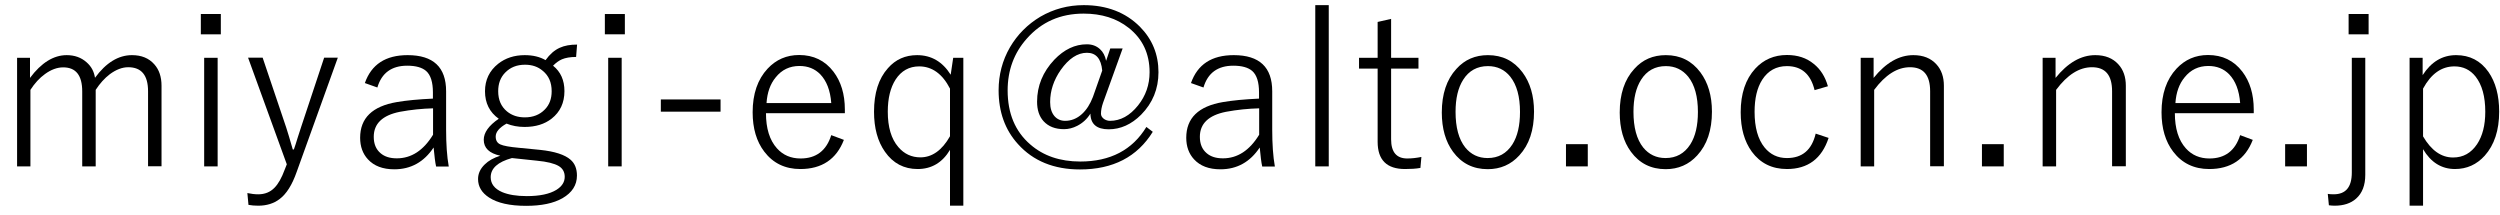
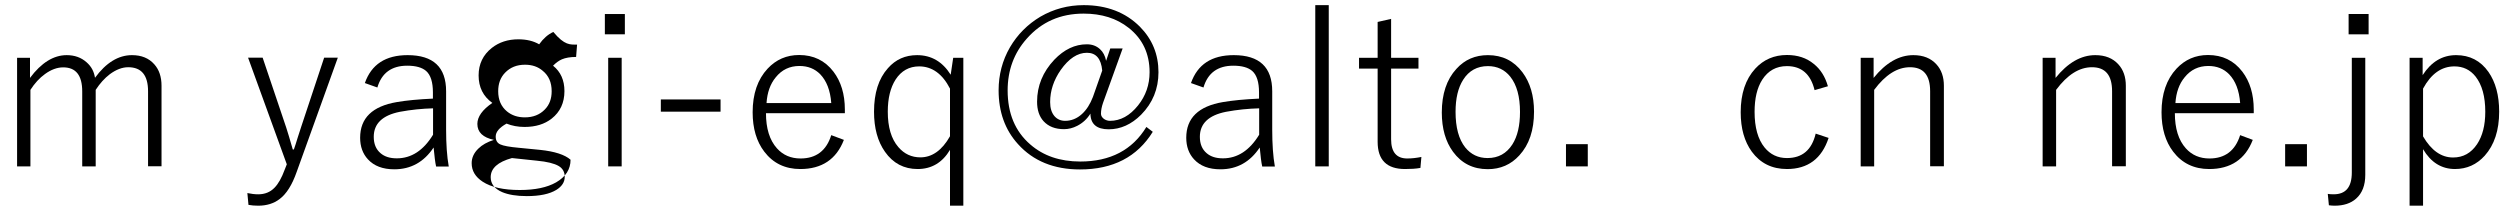
<svg xmlns="http://www.w3.org/2000/svg" version="1.1" id="レイヤー_1" x="0px" y="0px" viewBox="0 0 180 15.5" style="enable-background:new 0 0 180 15.5;" xml:space="preserve">
  <g>
    <path d="M2.16,4.16v1.45c0.81-1.09,1.7-1.64,2.64-1.64c0.57,0,1.05,0.17,1.44,0.52c0.34,0.3,0.53,0.66,0.6,1.11   c0.79-1.08,1.68-1.63,2.66-1.63c0.69,0,1.22,0.22,1.61,0.66c0.35,0.39,0.52,0.91,0.52,1.54v5.8h-0.97v-5.4   c0-1.16-0.48-1.73-1.43-1.73c-0.43,0-0.87,0.17-1.32,0.5C7.52,5.64,7.19,6.01,6.89,6.47v5.51H5.92v-5.4c0-1.16-0.46-1.73-1.37-1.73   c-0.43,0-0.87,0.16-1.31,0.48C2.85,5.61,2.5,5.99,2.19,6.47v5.51H1.23V4.16H2.16z" />
-     <path d="M15.9,1.01v1.46h-1.44V1.01H15.9z M15.67,4.16v7.82H14.7V4.16H15.67z" />
    <path d="M24.32,4.16l-2.96,8.22c-0.33,0.94-0.74,1.59-1.24,1.96c-0.41,0.31-0.92,0.47-1.53,0.47c-0.26,0-0.49-0.02-0.7-0.06   l-0.08-0.85c0.28,0.06,0.54,0.09,0.78,0.09c0.48,0,0.87-0.16,1.17-0.47c0.27-0.27,0.52-0.71,0.74-1.31l0.15-0.38l-2.79-7.68h1.05   l1.7,5.04c0.1,0.31,0.26,0.83,0.47,1.57h0.08c0.08-0.22,0.17-0.51,0.28-0.87c0.12-0.36,0.2-0.61,0.24-0.74l1.66-5H24.32z" />
    <path d="M26.27,5.98c0.47-1.34,1.49-2.01,3.08-2.01c1.85,0,2.77,0.87,2.77,2.6v2.76c0,1.04,0.06,1.93,0.19,2.66H31.4   c-0.07-0.3-0.12-0.76-0.18-1.37c-0.69,1.04-1.63,1.57-2.83,1.57c-0.83,0-1.46-0.24-1.9-0.72c-0.37-0.4-0.56-0.92-0.56-1.55   c0-1.42,0.88-2.27,2.64-2.57c0.69-0.12,1.55-0.2,2.6-0.25V6.66c0-0.74-0.16-1.26-0.49-1.55c-0.29-0.25-0.74-0.38-1.36-0.38   c-1.12,0-1.84,0.52-2.15,1.57L26.27,5.98z M31.18,7.8c-0.78,0.02-1.58,0.1-2.39,0.25c-1.25,0.25-1.88,0.85-1.88,1.8   c0,0.51,0.16,0.9,0.49,1.18c0.29,0.25,0.68,0.37,1.17,0.37c1.05,0,1.92-0.57,2.61-1.7V7.8z" />
-     <path d="M41.55,3.21L41.48,4.1c-0.42,0-0.76,0.06-1.02,0.17c-0.21,0.09-0.42,0.24-0.64,0.46c0.55,0.44,0.82,1.05,0.82,1.83   c0,0.84-0.31,1.5-0.92,1.98c-0.51,0.4-1.16,0.6-1.95,0.6c-0.47,0-0.9-0.08-1.3-0.24c-0.52,0.29-0.78,0.6-0.78,0.93   c0,0.28,0.11,0.47,0.34,0.57c0.22,0.1,0.66,0.18,1.32,0.24l1.53,0.15c1.06,0.11,1.79,0.35,2.2,0.71c0.31,0.27,0.46,0.65,0.46,1.14   c0,0.69-0.35,1.23-1.04,1.63c-0.65,0.37-1.52,0.55-2.62,0.55c-1.17,0-2.06-0.2-2.67-0.6c-0.52-0.34-0.79-0.78-0.79-1.33   c0-0.39,0.16-0.74,0.48-1.05c0.27-0.27,0.65-0.48,1.12-0.63c-0.79-0.17-1.19-0.55-1.19-1.15c0-0.51,0.36-1.02,1.08-1.51   c-0.66-0.47-0.99-1.13-0.99-1.98c0-0.82,0.32-1.48,0.95-1.98c0.52-0.41,1.16-0.62,1.91-0.62c0.59,0,1.09,0.12,1.5,0.36   c0.3-0.42,0.64-0.72,1.02-0.89C40.65,3.28,41.06,3.21,41.55,3.21z M36.86,11.38c-1.02,0.28-1.53,0.74-1.53,1.38   c0,0.47,0.27,0.83,0.82,1.07c0.45,0.19,1.04,0.29,1.78,0.29c0.93,0,1.64-0.15,2.13-0.45c0.4-0.25,0.6-0.56,0.6-0.94   c0-0.35-0.15-0.61-0.44-0.78c-0.31-0.18-0.82-0.31-1.56-0.38L36.86,11.38z M37.8,4.66c-0.59,0-1.06,0.19-1.43,0.57   c-0.34,0.35-0.5,0.79-0.5,1.34c0,0.62,0.21,1.1,0.63,1.45c0.35,0.29,0.78,0.43,1.29,0.43c0.59,0,1.07-0.19,1.43-0.56   c0.34-0.34,0.5-0.78,0.5-1.32c0-0.63-0.21-1.12-0.64-1.47C38.73,4.8,38.31,4.66,37.8,4.66z" />
+     <path d="M41.55,3.21L41.48,4.1c-0.42,0-0.76,0.06-1.02,0.17c-0.21,0.09-0.42,0.24-0.64,0.46c0.55,0.44,0.82,1.05,0.82,1.83   c0,0.84-0.31,1.5-0.92,1.98c-0.51,0.4-1.16,0.6-1.95,0.6c-0.47,0-0.9-0.08-1.3-0.24c-0.52,0.29-0.78,0.6-0.78,0.93   c0,0.28,0.11,0.47,0.34,0.57c0.22,0.1,0.66,0.18,1.32,0.24l1.53,0.15c1.06,0.11,1.79,0.35,2.2,0.71c0,0.69-0.35,1.23-1.04,1.63c-0.65,0.37-1.52,0.55-2.62,0.55c-1.17,0-2.06-0.2-2.67-0.6c-0.52-0.34-0.79-0.78-0.79-1.33   c0-0.39,0.16-0.74,0.48-1.05c0.27-0.27,0.65-0.48,1.12-0.63c-0.79-0.17-1.19-0.55-1.19-1.15c0-0.51,0.36-1.02,1.08-1.51   c-0.66-0.47-0.99-1.13-0.99-1.98c0-0.82,0.32-1.48,0.95-1.98c0.52-0.41,1.16-0.62,1.91-0.62c0.59,0,1.09,0.12,1.5,0.36   c0.3-0.42,0.64-0.72,1.02-0.89C40.65,3.28,41.06,3.21,41.55,3.21z M36.86,11.38c-1.02,0.28-1.53,0.74-1.53,1.38   c0,0.47,0.27,0.83,0.82,1.07c0.45,0.19,1.04,0.29,1.78,0.29c0.93,0,1.64-0.15,2.13-0.45c0.4-0.25,0.6-0.56,0.6-0.94   c0-0.35-0.15-0.61-0.44-0.78c-0.31-0.18-0.82-0.31-1.56-0.38L36.86,11.38z M37.8,4.66c-0.59,0-1.06,0.19-1.43,0.57   c-0.34,0.35-0.5,0.79-0.5,1.34c0,0.62,0.21,1.1,0.63,1.45c0.35,0.29,0.78,0.43,1.29,0.43c0.59,0,1.07-0.19,1.43-0.56   c0.34-0.34,0.5-0.78,0.5-1.32c0-0.63-0.21-1.12-0.64-1.47C38.73,4.8,38.31,4.66,37.8,4.66z" />
    <path d="M44.99,1.01v1.46h-1.44V1.01H44.99z M44.76,4.16v7.82h-0.97V4.16H44.76z" />
    <path d="M51.88,7.16v0.88h-4.3V7.16H51.88z" />
    <path d="M60.82,8.15h-5.67c0,1.09,0.26,1.94,0.79,2.53c0.44,0.49,1.01,0.73,1.7,0.73c1.12,0,1.86-0.56,2.21-1.68l0.91,0.34   c-0.54,1.4-1.59,2.1-3.14,2.1c-1.09,0-1.96-0.42-2.59-1.25c-0.56-0.73-0.84-1.68-0.84-2.84c0-1.32,0.36-2.37,1.08-3.14   c0.61-0.65,1.36-0.98,2.27-0.98c1.03,0,1.86,0.4,2.47,1.2c0.54,0.71,0.82,1.62,0.82,2.73V8.15z M59.85,7.41   c-0.07-0.91-0.34-1.59-0.79-2.06c-0.39-0.4-0.89-0.6-1.5-0.6c-0.7,0-1.27,0.27-1.71,0.82c-0.39,0.47-0.61,1.09-0.66,1.85H59.85z" />
    <path d="M69.36,4.16v10.65H68.4v-4.02c-0.55,0.92-1.33,1.38-2.33,1.38c-0.98,0-1.77-0.41-2.35-1.24c-0.53-0.75-0.79-1.71-0.79-2.89   c0-1.34,0.33-2.38,1-3.13c0.55-0.63,1.25-0.94,2.1-0.94c1.02,0,1.83,0.47,2.42,1.41l0.18-1.22H69.36z M68.4,6.38   c-0.55-1.07-1.3-1.6-2.22-1.6c-0.72,0-1.29,0.32-1.7,0.95c-0.37,0.58-0.56,1.35-0.56,2.31c0,1.11,0.25,1.96,0.76,2.55   c0.42,0.49,0.95,0.74,1.59,0.74c0.84,0,1.56-0.51,2.13-1.52V6.38z" />
    <path d="M80.83,3.49L79.42,7.4c-0.1,0.29-0.15,0.55-0.15,0.79c0,0.14,0.07,0.26,0.21,0.37c0.13,0.09,0.28,0.14,0.44,0.14   c0.75,0,1.43-0.37,2.02-1.11c0.55-0.69,0.83-1.48,0.83-2.39c0-1.33-0.5-2.4-1.5-3.19c-0.87-0.69-1.95-1.03-3.25-1.03   c-1.67,0-3.03,0.6-4.09,1.8c-0.92,1.03-1.38,2.28-1.38,3.73c0,1.65,0.54,2.95,1.63,3.89c0.94,0.82,2.14,1.23,3.6,1.23   c2.16,0,3.75-0.83,4.76-2.49L83,9.49c-1.12,1.81-2.87,2.71-5.24,2.71c-1.88,0-3.37-0.61-4.46-1.82c-0.94-1.03-1.4-2.33-1.4-3.88   c0-1.11,0.27-2.15,0.82-3.1c0.54-0.92,1.27-1.65,2.19-2.2c0.95-0.55,1.99-0.83,3.12-0.83c1.66,0,3.01,0.52,4.04,1.55   c0.89,0.9,1.34,1.99,1.34,3.28c0,1.2-0.42,2.22-1.25,3.06c-0.7,0.7-1.48,1.05-2.34,1.05s-1.3-0.38-1.31-1.13   c-0.24,0.39-0.56,0.68-0.95,0.88c-0.31,0.16-0.63,0.24-0.95,0.24c-0.63,0-1.12-0.19-1.47-0.57c-0.32-0.35-0.47-0.82-0.47-1.41   c0-1.14,0.42-2.15,1.24-3.02c0.71-0.74,1.49-1.11,2.34-1.11c0.39,0,0.7,0.12,0.95,0.35c0.22,0.2,0.37,0.48,0.44,0.84l0.3-0.89   H80.83z M79.36,5.08c-0.08-0.86-0.45-1.28-1.1-1.28c-0.68,0-1.31,0.42-1.89,1.24c-0.5,0.72-0.76,1.49-0.76,2.31   c0,0.43,0.1,0.76,0.31,1.01c0.19,0.22,0.45,0.34,0.77,0.34c0.44,0,0.85-0.16,1.21-0.49c0.33-0.3,0.59-0.71,0.79-1.23L79.36,5.08z" />
    <path d="M85.75,5.98c0.47-1.34,1.49-2.01,3.08-2.01c1.85,0,2.77,0.87,2.77,2.6v2.76c0,1.04,0.06,1.93,0.19,2.66h-0.91   c-0.07-0.3-0.12-0.76-0.18-1.37c-0.69,1.04-1.63,1.57-2.83,1.57c-0.83,0-1.46-0.24-1.9-0.72c-0.37-0.4-0.56-0.92-0.56-1.55   c0-1.42,0.88-2.27,2.64-2.57c0.69-0.12,1.55-0.2,2.6-0.25V6.66c0-0.74-0.16-1.26-0.49-1.55c-0.29-0.25-0.74-0.38-1.36-0.38   c-1.12,0-1.84,0.52-2.15,1.57L85.75,5.98z M90.66,7.8c-0.78,0.02-1.58,0.1-2.39,0.25c-1.25,0.25-1.88,0.85-1.88,1.8   c0,0.51,0.16,0.9,0.49,1.18c0.29,0.25,0.68,0.37,1.17,0.37c1.05,0,1.92-0.57,2.61-1.7V7.8z" />
    <path d="M95.67,0.37v11.61H94.7V0.37H95.67z" />
    <path d="M100.16,1.36v2.8h1.97v0.78h-1.97v5.09c0,0.92,0.39,1.38,1.16,1.38c0.34,0,0.67-0.04,1.02-0.11l-0.07,0.79   c-0.33,0.06-0.69,0.08-1.11,0.08c-1.31,0-1.97-0.65-1.97-1.96V4.94h-1.34V4.16h1.34V1.58L100.16,1.36z" />
    <path d="M107.13,3.97c1.04,0,1.87,0.41,2.49,1.24c0.55,0.74,0.83,1.68,0.83,2.83c0,1.33-0.35,2.38-1.06,3.15   c-0.6,0.66-1.36,0.99-2.27,0.99c-1.06,0-1.89-0.42-2.5-1.25c-0.54-0.73-0.81-1.68-0.81-2.83c0-1.33,0.35-2.38,1.05-3.14   C105.46,4.29,106.22,3.97,107.13,3.97z M107.13,4.76c-0.77,0-1.37,0.33-1.78,0.98c-0.37,0.58-0.55,1.35-0.55,2.31   c0,1.12,0.23,1.98,0.7,2.57c0.41,0.5,0.94,0.76,1.61,0.76c0.77,0,1.36-0.33,1.78-0.98c0.37-0.58,0.55-1.36,0.55-2.34   c0-1.1-0.23-1.95-0.7-2.54C108.34,5.02,107.8,4.76,107.13,4.76z" />
    <path d="M114.32,10.38v1.6h-1.57v-1.6H114.32z" />
-     <path d="M119.94,3.97c1.04,0,1.87,0.41,2.49,1.24c0.55,0.74,0.83,1.68,0.83,2.83c0,1.33-0.35,2.38-1.06,3.15   c-0.6,0.66-1.36,0.99-2.27,0.99c-1.06,0-1.89-0.42-2.5-1.25c-0.54-0.73-0.81-1.68-0.81-2.83c0-1.33,0.35-2.38,1.05-3.14   C118.27,4.29,119.02,3.97,119.94,3.97z M119.94,4.76c-0.77,0-1.37,0.33-1.78,0.98c-0.37,0.58-0.55,1.35-0.55,2.31   c0,1.12,0.23,1.98,0.7,2.57c0.41,0.5,0.94,0.76,1.61,0.76c0.77,0,1.36-0.33,1.78-0.98c0.37-0.58,0.55-1.36,0.55-2.34   c0-1.1-0.23-1.95-0.7-2.54C121.14,5.02,120.61,4.76,119.94,4.76z" />
    <path d="M131.61,6.21l-0.96,0.28c-0.28-1.15-0.94-1.73-1.99-1.73c-0.77,0-1.36,0.33-1.78,0.98c-0.37,0.58-0.55,1.35-0.55,2.31   c0,1.12,0.24,1.98,0.72,2.57c0.41,0.5,0.94,0.76,1.61,0.76c1.1,0,1.79-0.58,2.07-1.76l0.93,0.31c-0.49,1.49-1.49,2.24-3,2.24   c-1.08,0-1.92-0.42-2.53-1.25c-0.53-0.73-0.8-1.67-0.8-2.84c0-1.33,0.35-2.38,1.05-3.14c0.6-0.65,1.36-0.98,2.28-0.98   c0.77,0,1.41,0.21,1.93,0.64C131.08,4.99,131.41,5.52,131.61,6.21z" />
    <path d="M134.9,4.16v1.45c0.88-1.09,1.83-1.64,2.86-1.64c0.71,0,1.26,0.22,1.66,0.66c0.36,0.39,0.54,0.91,0.54,1.54v5.8h-0.99v-5.4   c0-1.16-0.48-1.73-1.45-1.73c-0.91,0-1.77,0.54-2.58,1.63v5.51h-0.97V4.16H134.9z" />
-     <path d="M144.27,10.38v1.6h-1.57v-1.6H144.27z" />
    <path d="M148,4.16v1.45c0.88-1.09,1.83-1.64,2.86-1.64c0.71,0,1.26,0.22,1.66,0.66c0.36,0.39,0.54,0.91,0.54,1.54v5.8h-0.99v-5.4   c0-1.16-0.48-1.73-1.45-1.73c-0.91,0-1.77,0.54-2.58,1.63v5.51h-0.97V4.16H148z" />
    <path d="M162.26,8.15h-5.67c0,1.09,0.26,1.94,0.79,2.53c0.44,0.49,1.01,0.73,1.7,0.73c1.12,0,1.86-0.56,2.21-1.68l0.91,0.34   c-0.54,1.4-1.59,2.1-3.14,2.1c-1.09,0-1.96-0.42-2.59-1.25c-0.56-0.73-0.84-1.68-0.84-2.84c0-1.32,0.36-2.37,1.08-3.14   c0.61-0.65,1.36-0.98,2.27-0.98c1.03,0,1.86,0.4,2.47,1.2c0.54,0.71,0.82,1.62,0.82,2.73V8.15z M161.29,7.41   c-0.07-0.91-0.34-1.59-0.79-2.06c-0.39-0.4-0.89-0.6-1.5-0.6c-0.7,0-1.27,0.27-1.71,0.82c-0.39,0.47-0.61,1.09-0.66,1.85H161.29z" />
    <path d="M166.1,10.38v1.6h-1.57v-1.6H166.1z" />
    <path d="M170.3,4.16v8.43c0,0.75-0.22,1.32-0.66,1.71c-0.38,0.34-0.9,0.51-1.54,0.51c-0.13,0-0.27-0.01-0.42-0.03l-0.08-0.82   c0.11,0.02,0.25,0.03,0.42,0.03c0.88,0,1.31-0.52,1.31-1.57V4.16H170.3z M170.54,1.01v1.46h-1.44V1.01H170.54z" />
    <path d="M174.43,4.16v1.25c0.62-0.96,1.42-1.44,2.41-1.44c0.98,0,1.76,0.4,2.33,1.21c0.51,0.73,0.77,1.69,0.77,2.86   c0,1.34-0.35,2.4-1.04,3.17c-0.58,0.64-1.29,0.96-2.14,0.96c-0.97,0-1.74-0.48-2.3-1.43v4.07h-0.97V4.16H174.43z M174.46,6.38v3.44   c0.59,1.01,1.31,1.52,2.16,1.52c0.73,0,1.3-0.32,1.73-0.96c0.39-0.59,0.59-1.36,0.59-2.33c0-1.1-0.23-1.94-0.7-2.54   c-0.39-0.49-0.9-0.73-1.52-0.73C175.79,4.78,175.04,5.31,174.46,6.38z" />
  </g>
  <g>
</g>
  <g>
</g>
  <g>
</g>
  <g>
</g>
  <g>
</g>
  <g>
</g>
  <g>
</g>
  <g>
</g>
  <g>
</g>
  <g>
</g>
  <g>
</g>
  <g>
</g>
  <g>
</g>
  <g>
</g>
  <g>
</g>
</svg>